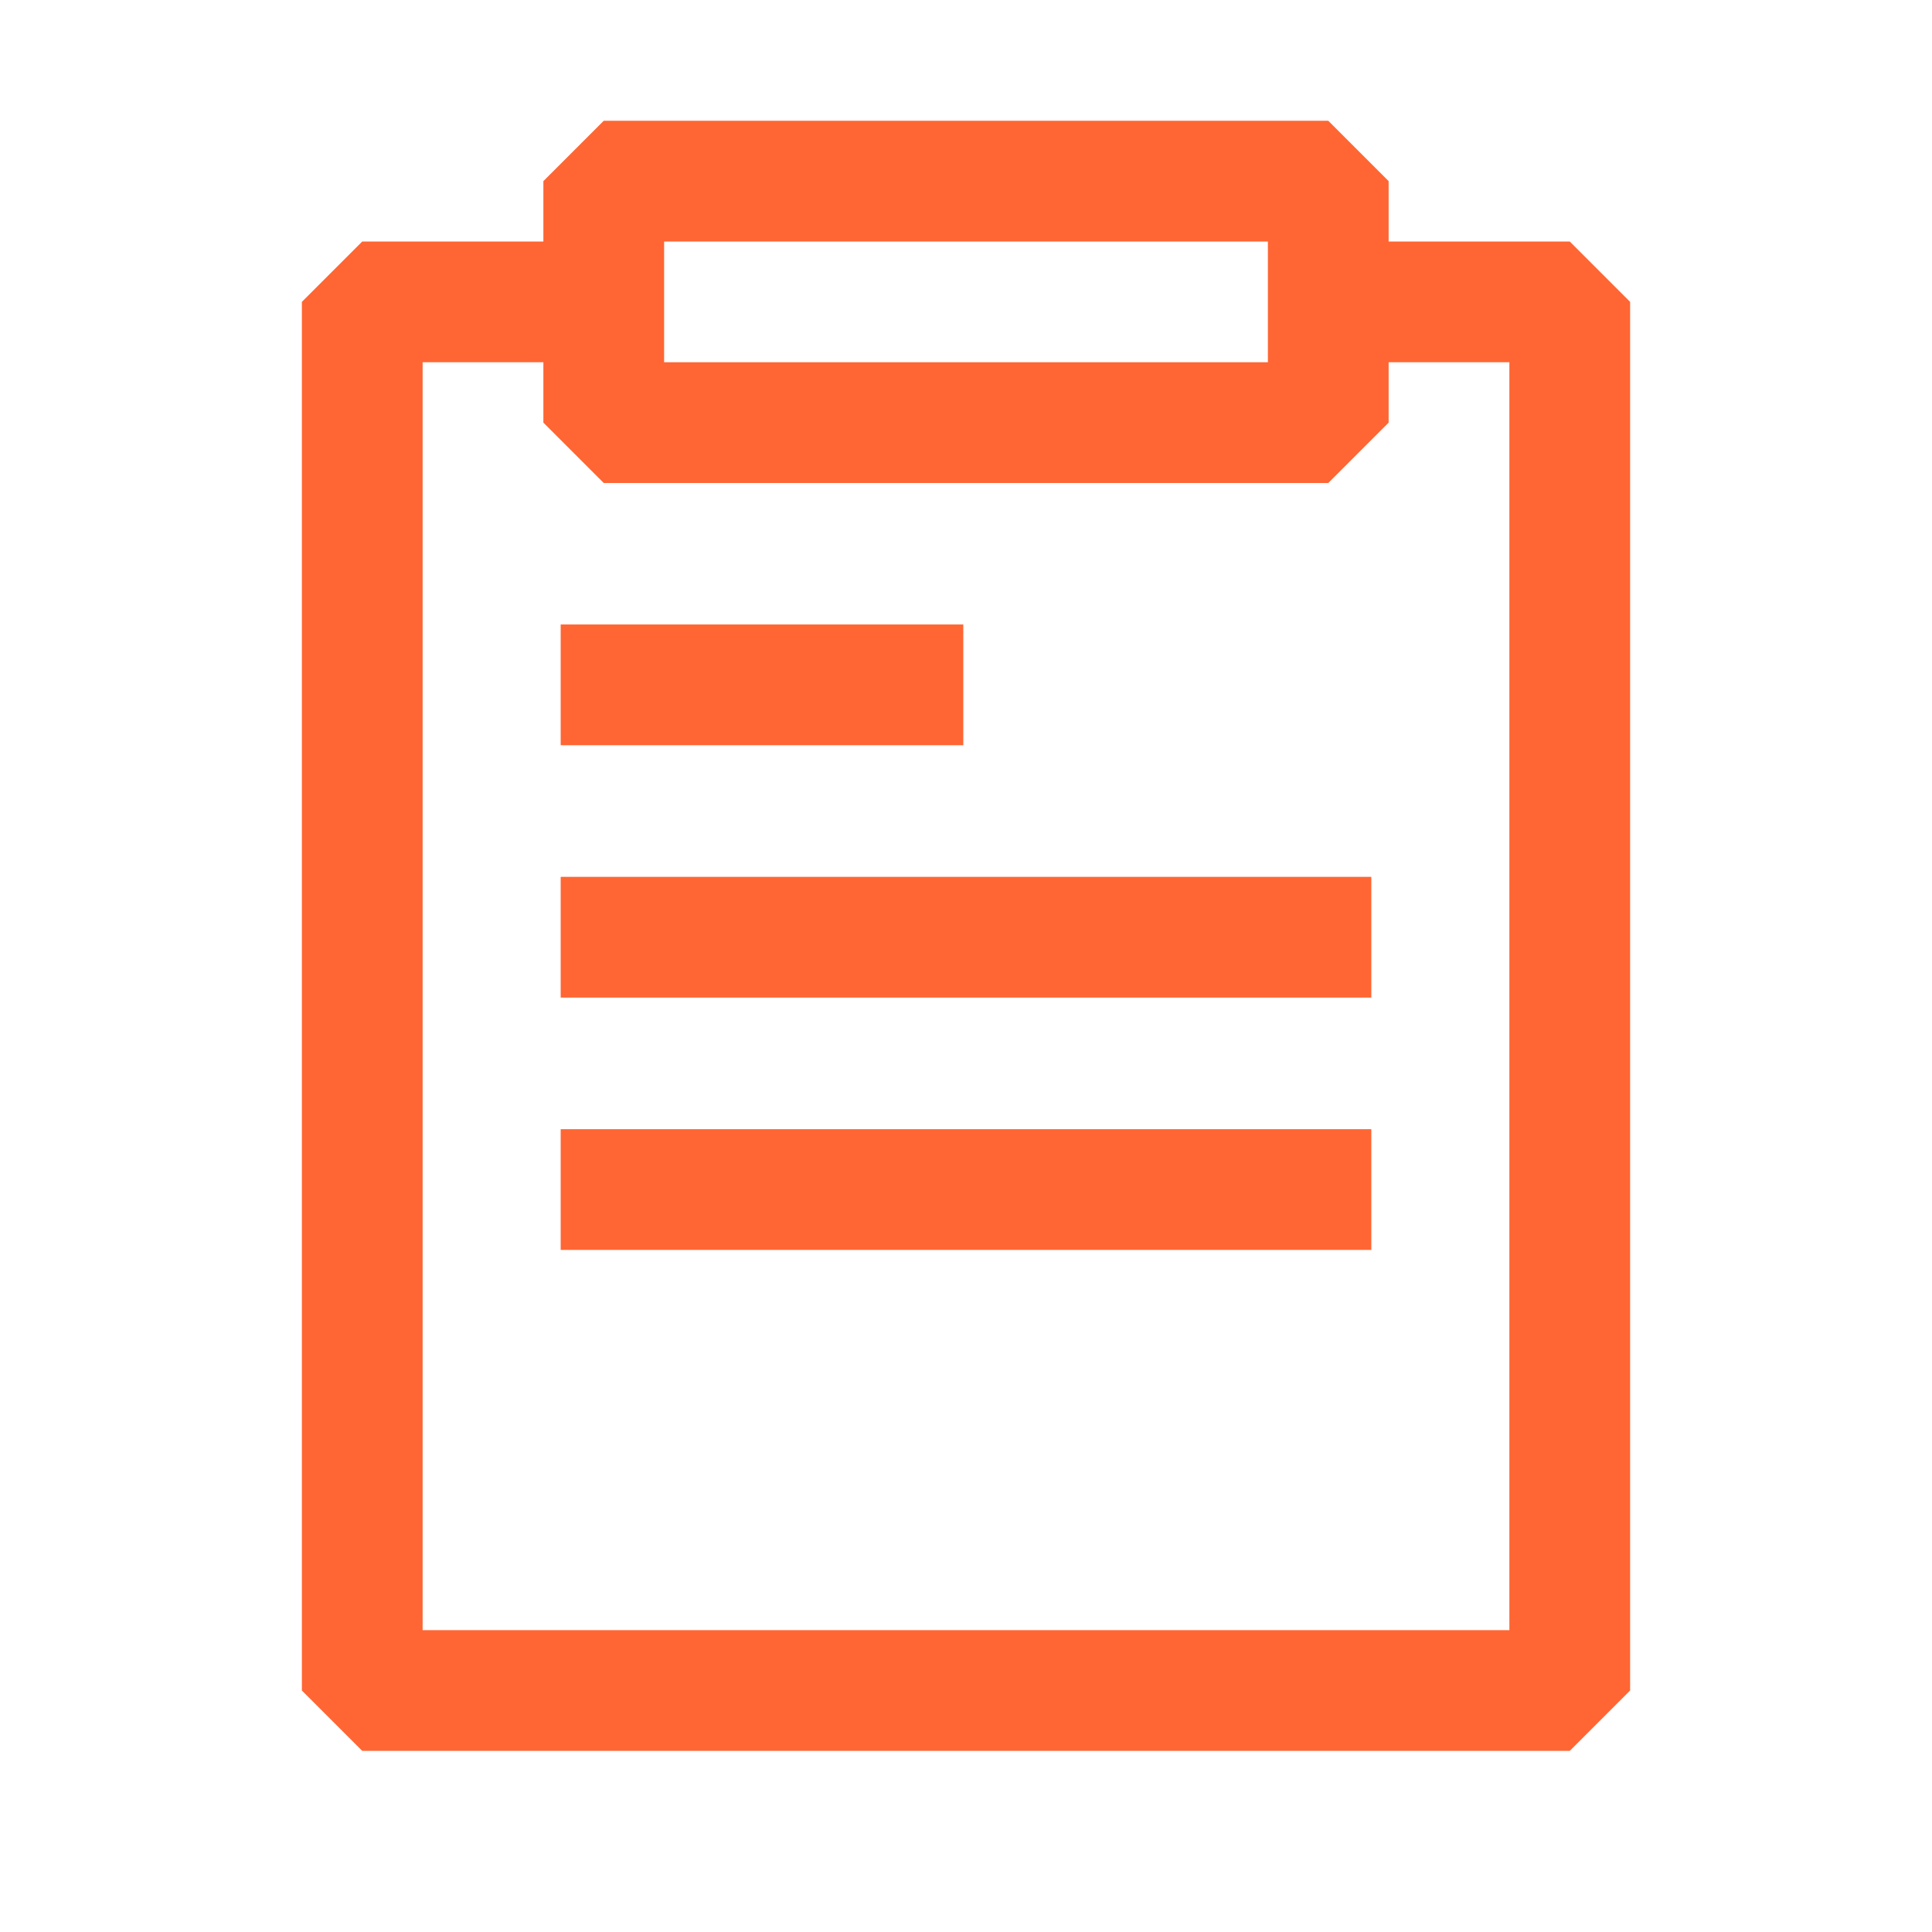
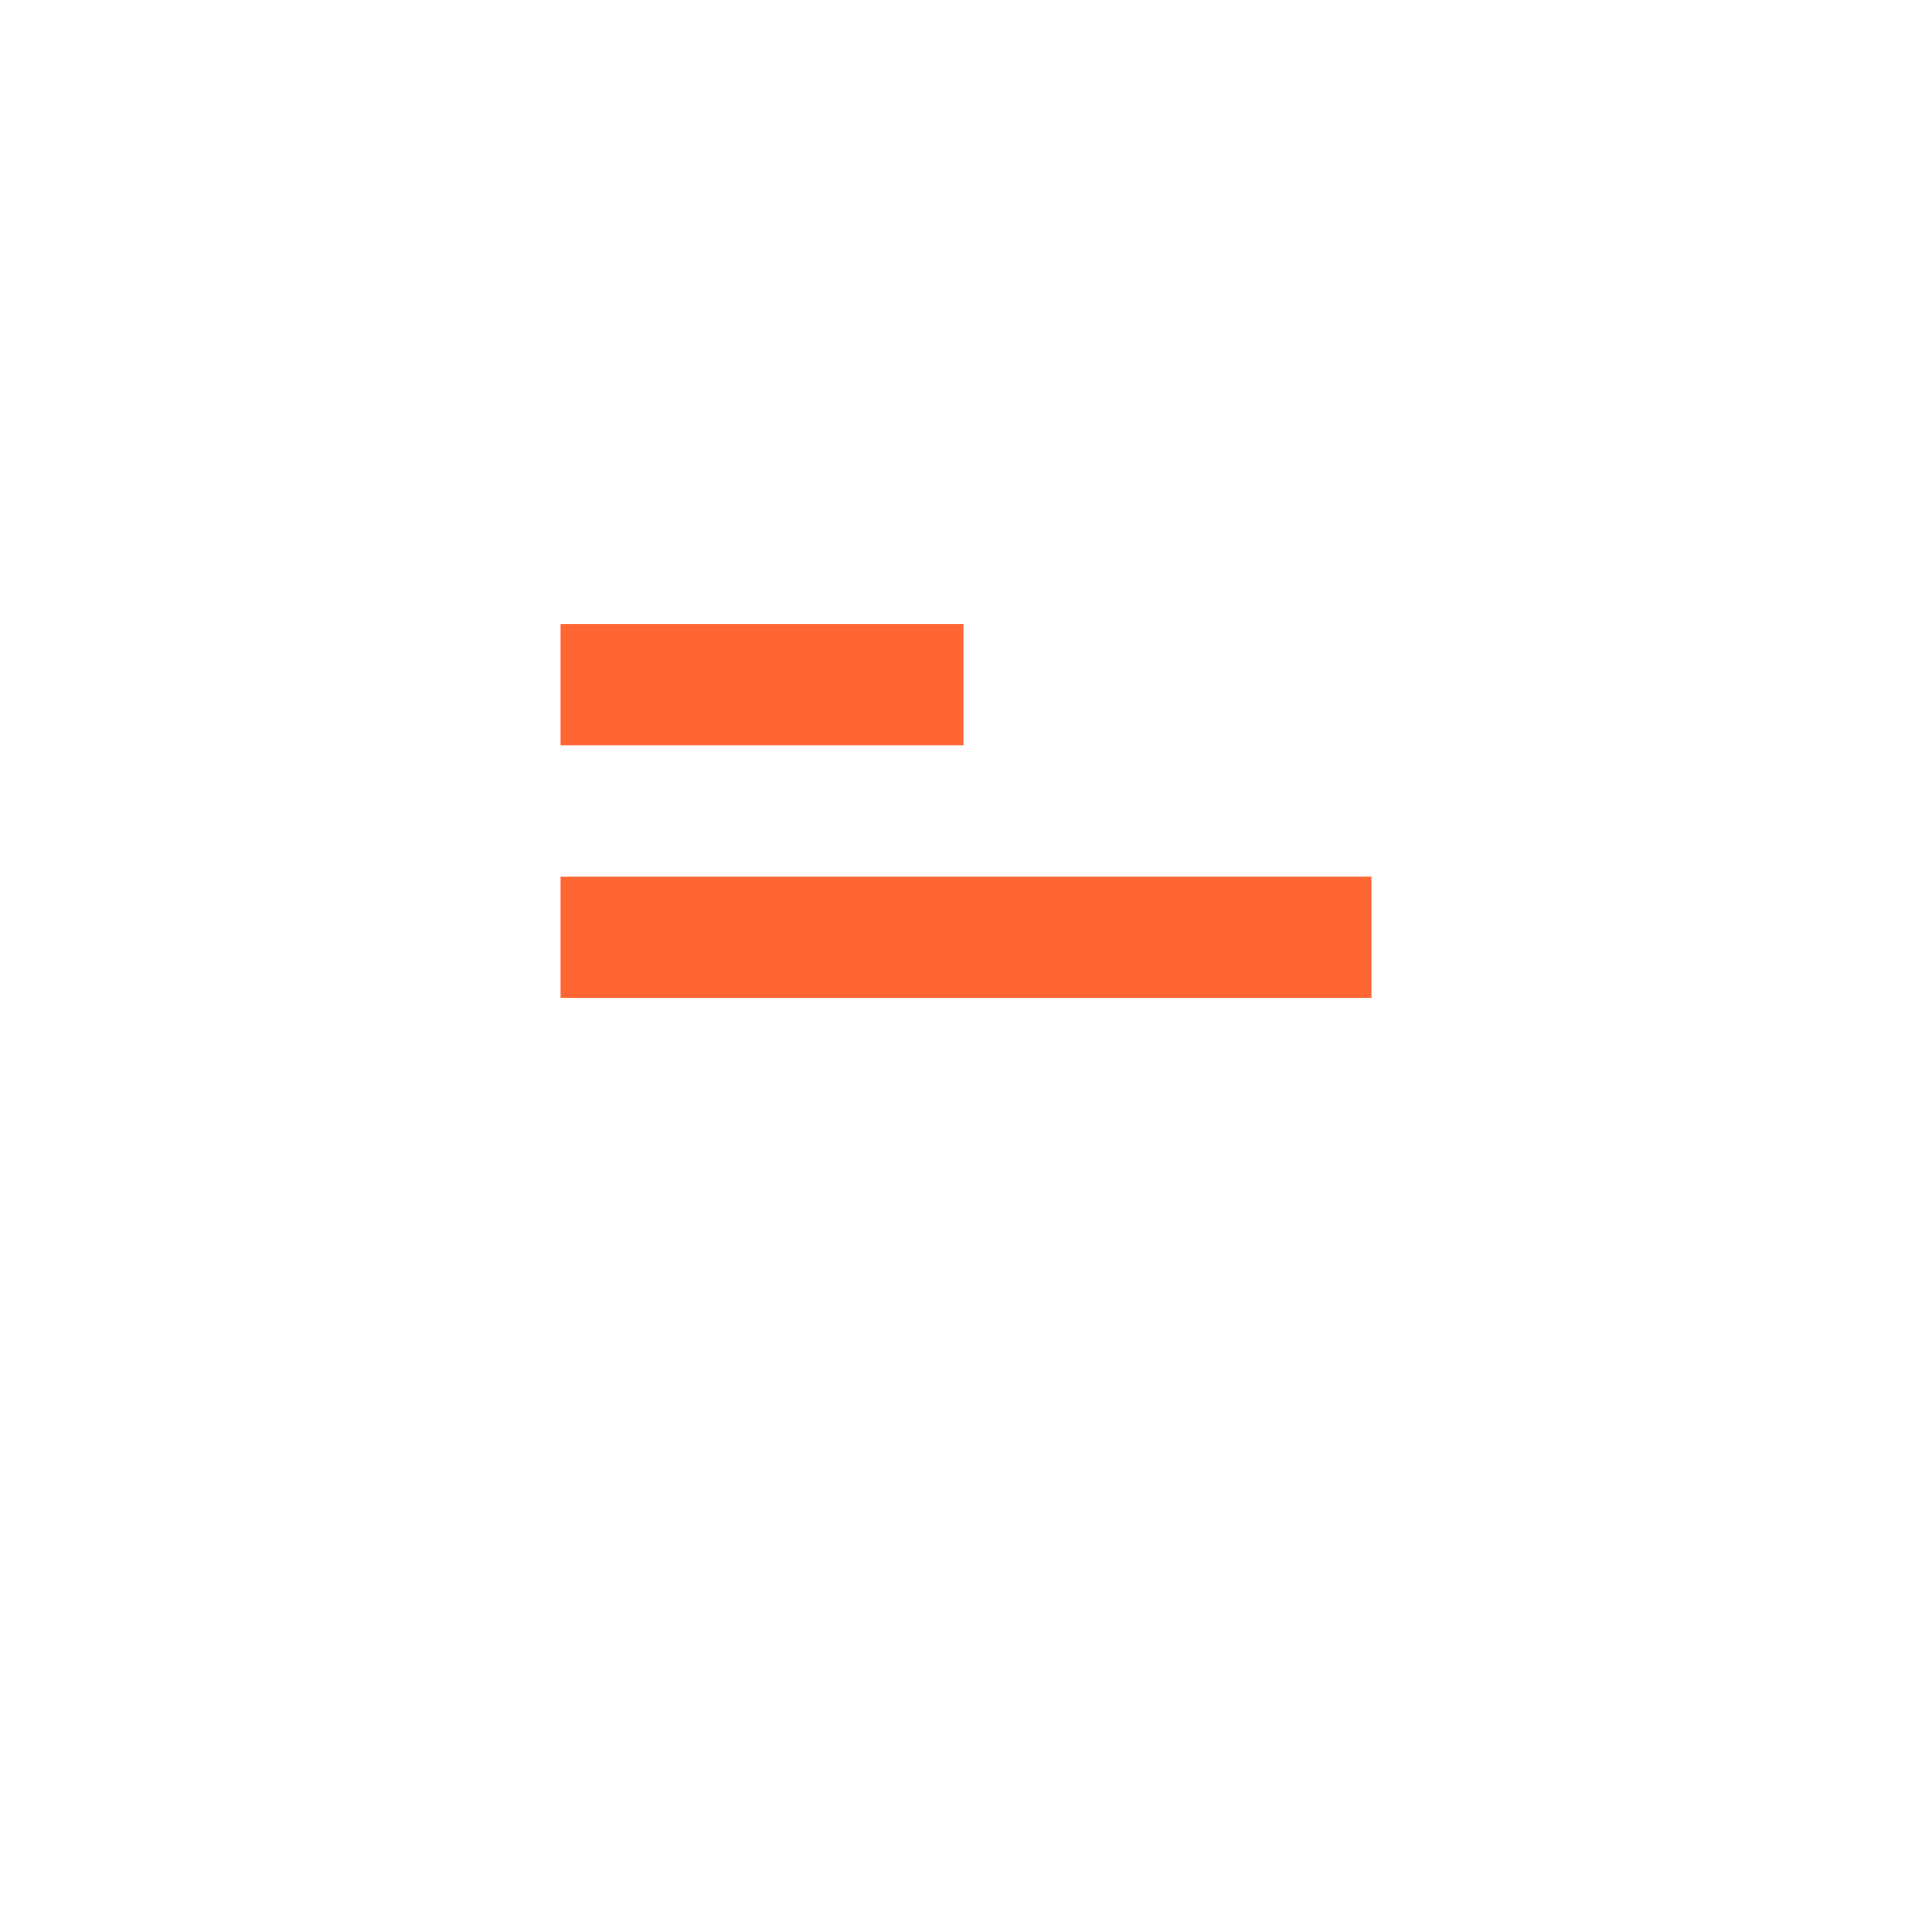
<svg xmlns="http://www.w3.org/2000/svg" width="48" height="48" viewBox="0 0 48 48" fill="none">
-   <path d="M39 6H34.5V4.5L33 3H15L13.5 4.5V6H9L7.5 7.5V42L9 43.5H39L40.5 42V7.5L39 6ZM16.5 6H31.5V9H16.5V6ZM37.5 40.5H10.5V9H13.5V10.5L15 12H33L34.5 10.5V9H37.5V40.5Z" fill="#FF6633" />
  <path d="M23.933 15.515H13.93V18.515H23.933V15.515Z" fill="#FF6633" />
  <path d="M34.07 21.785H13.93V24.785H34.07V21.785Z" fill="#FF6633" />
-   <path d="M34.07 28.054H13.93V31.054H34.07V28.054Z" fill="#FF6633" />
</svg>